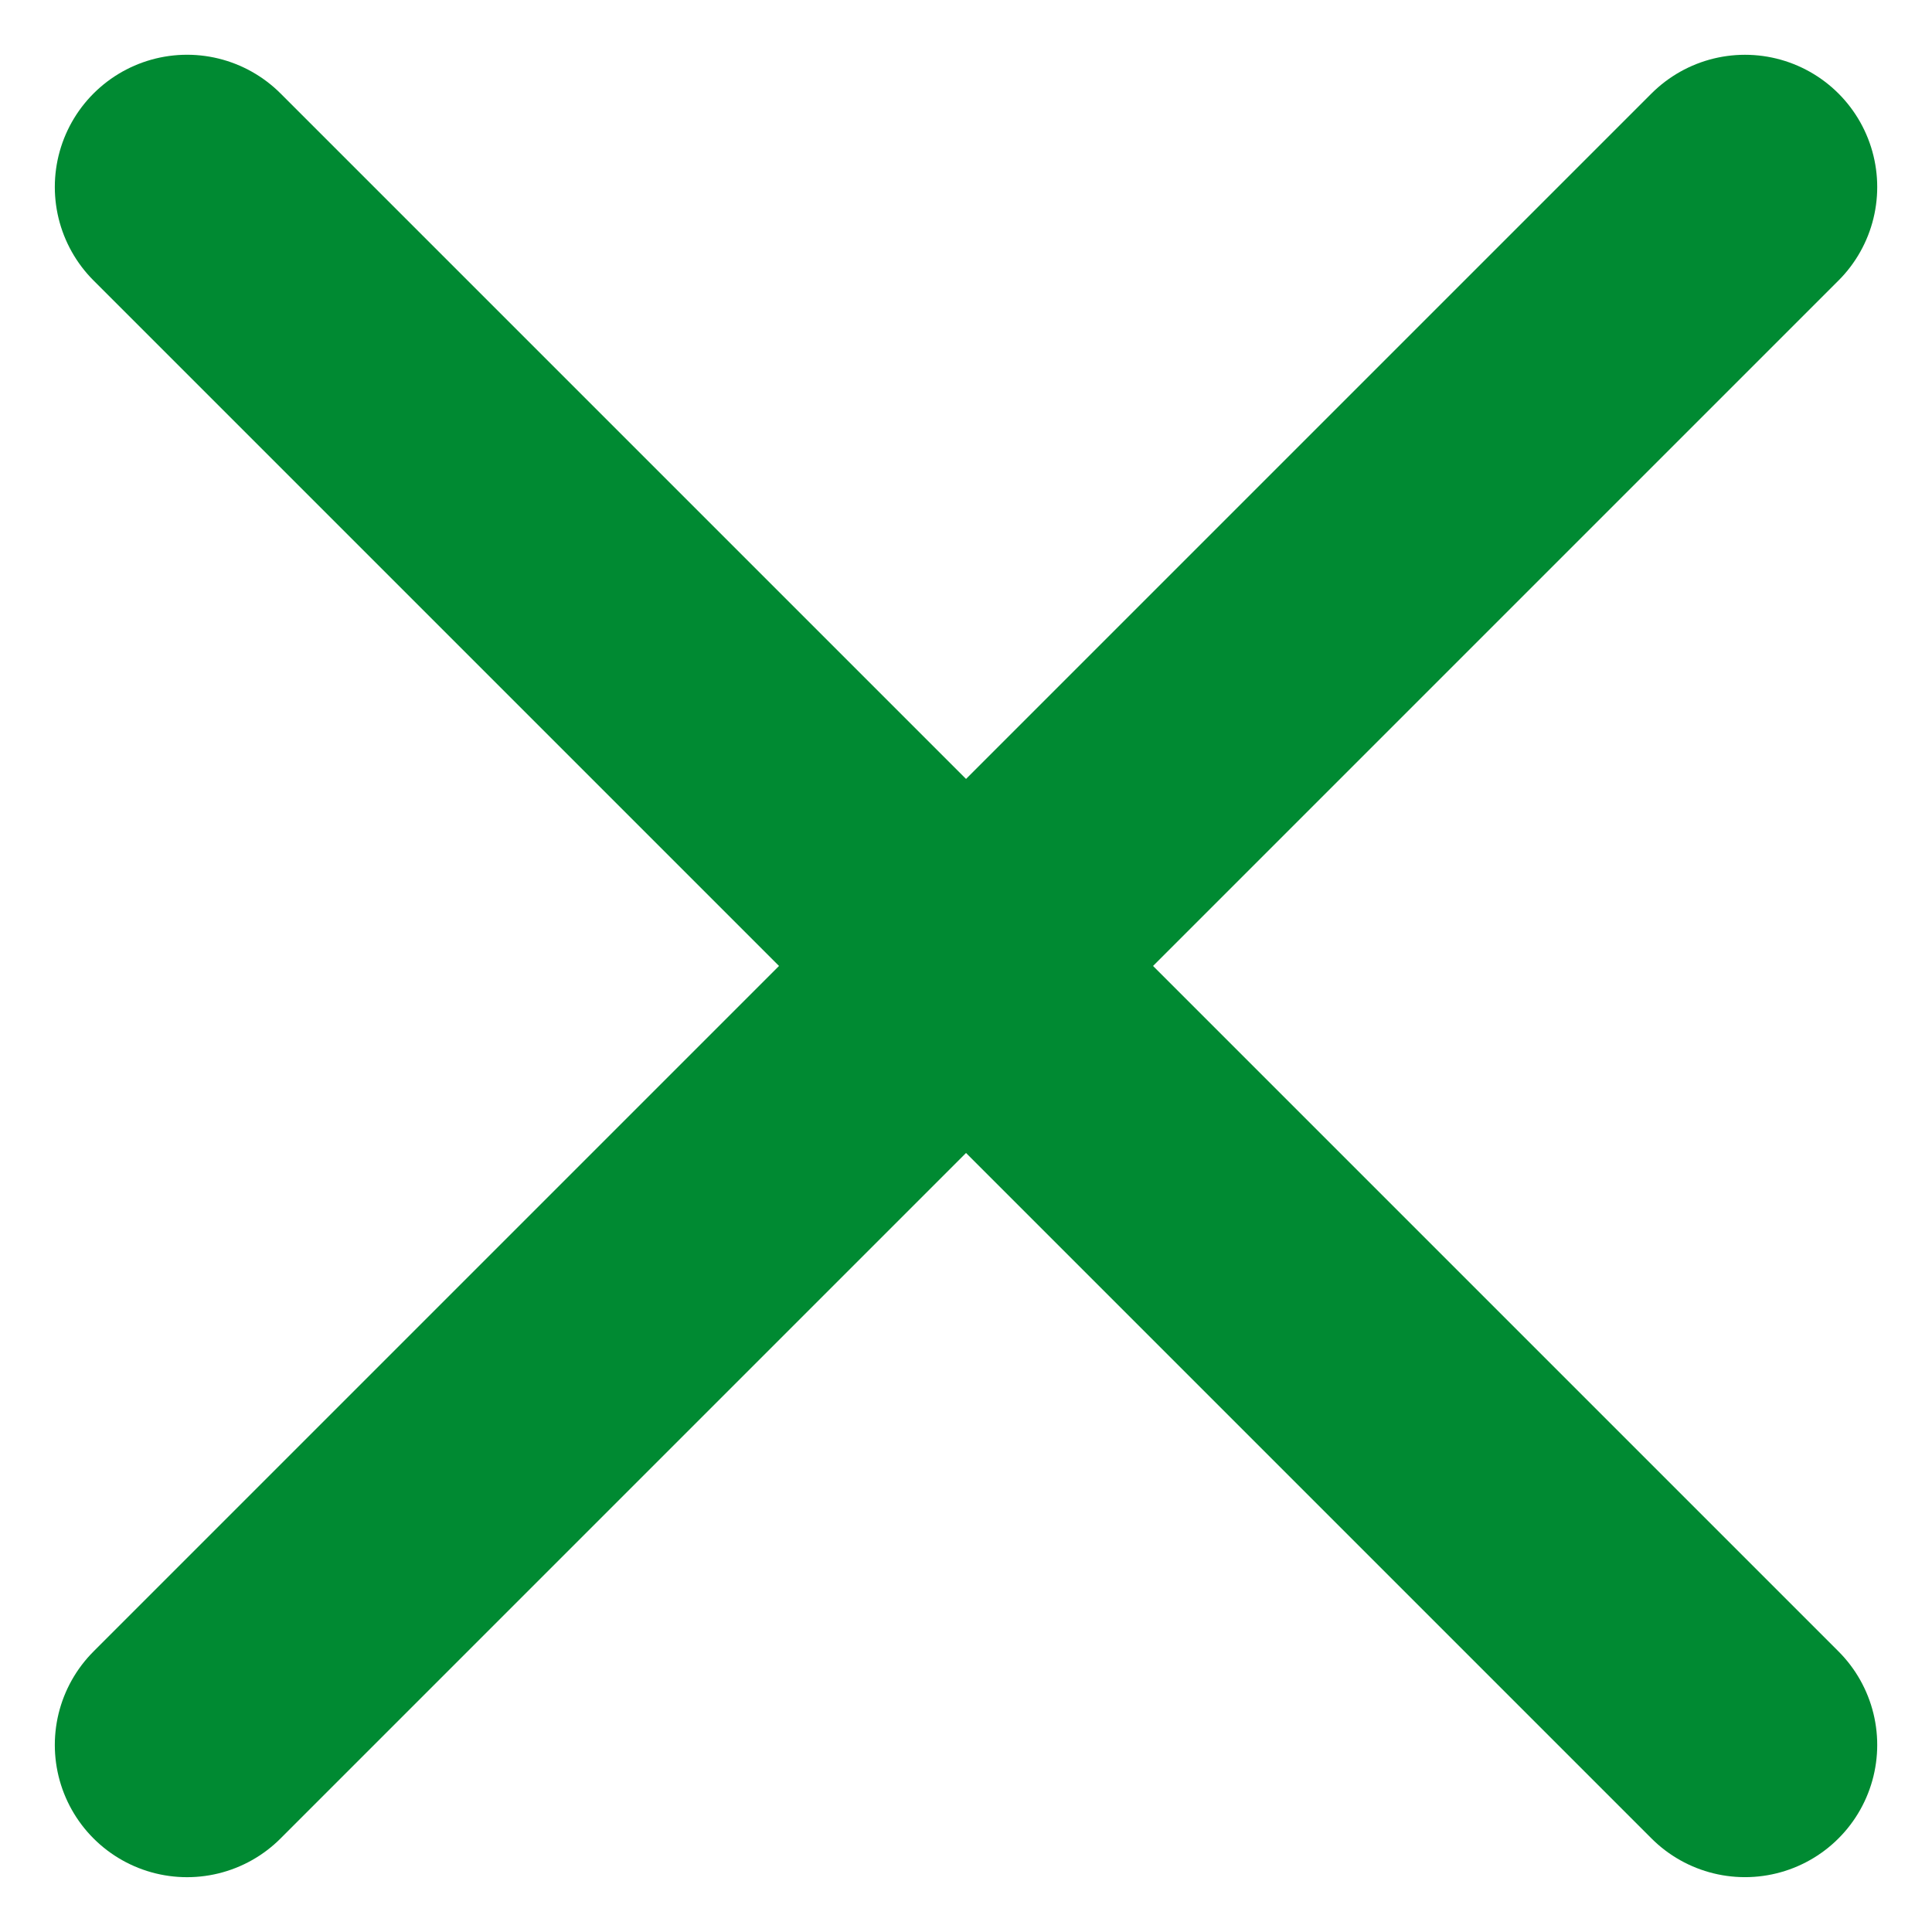
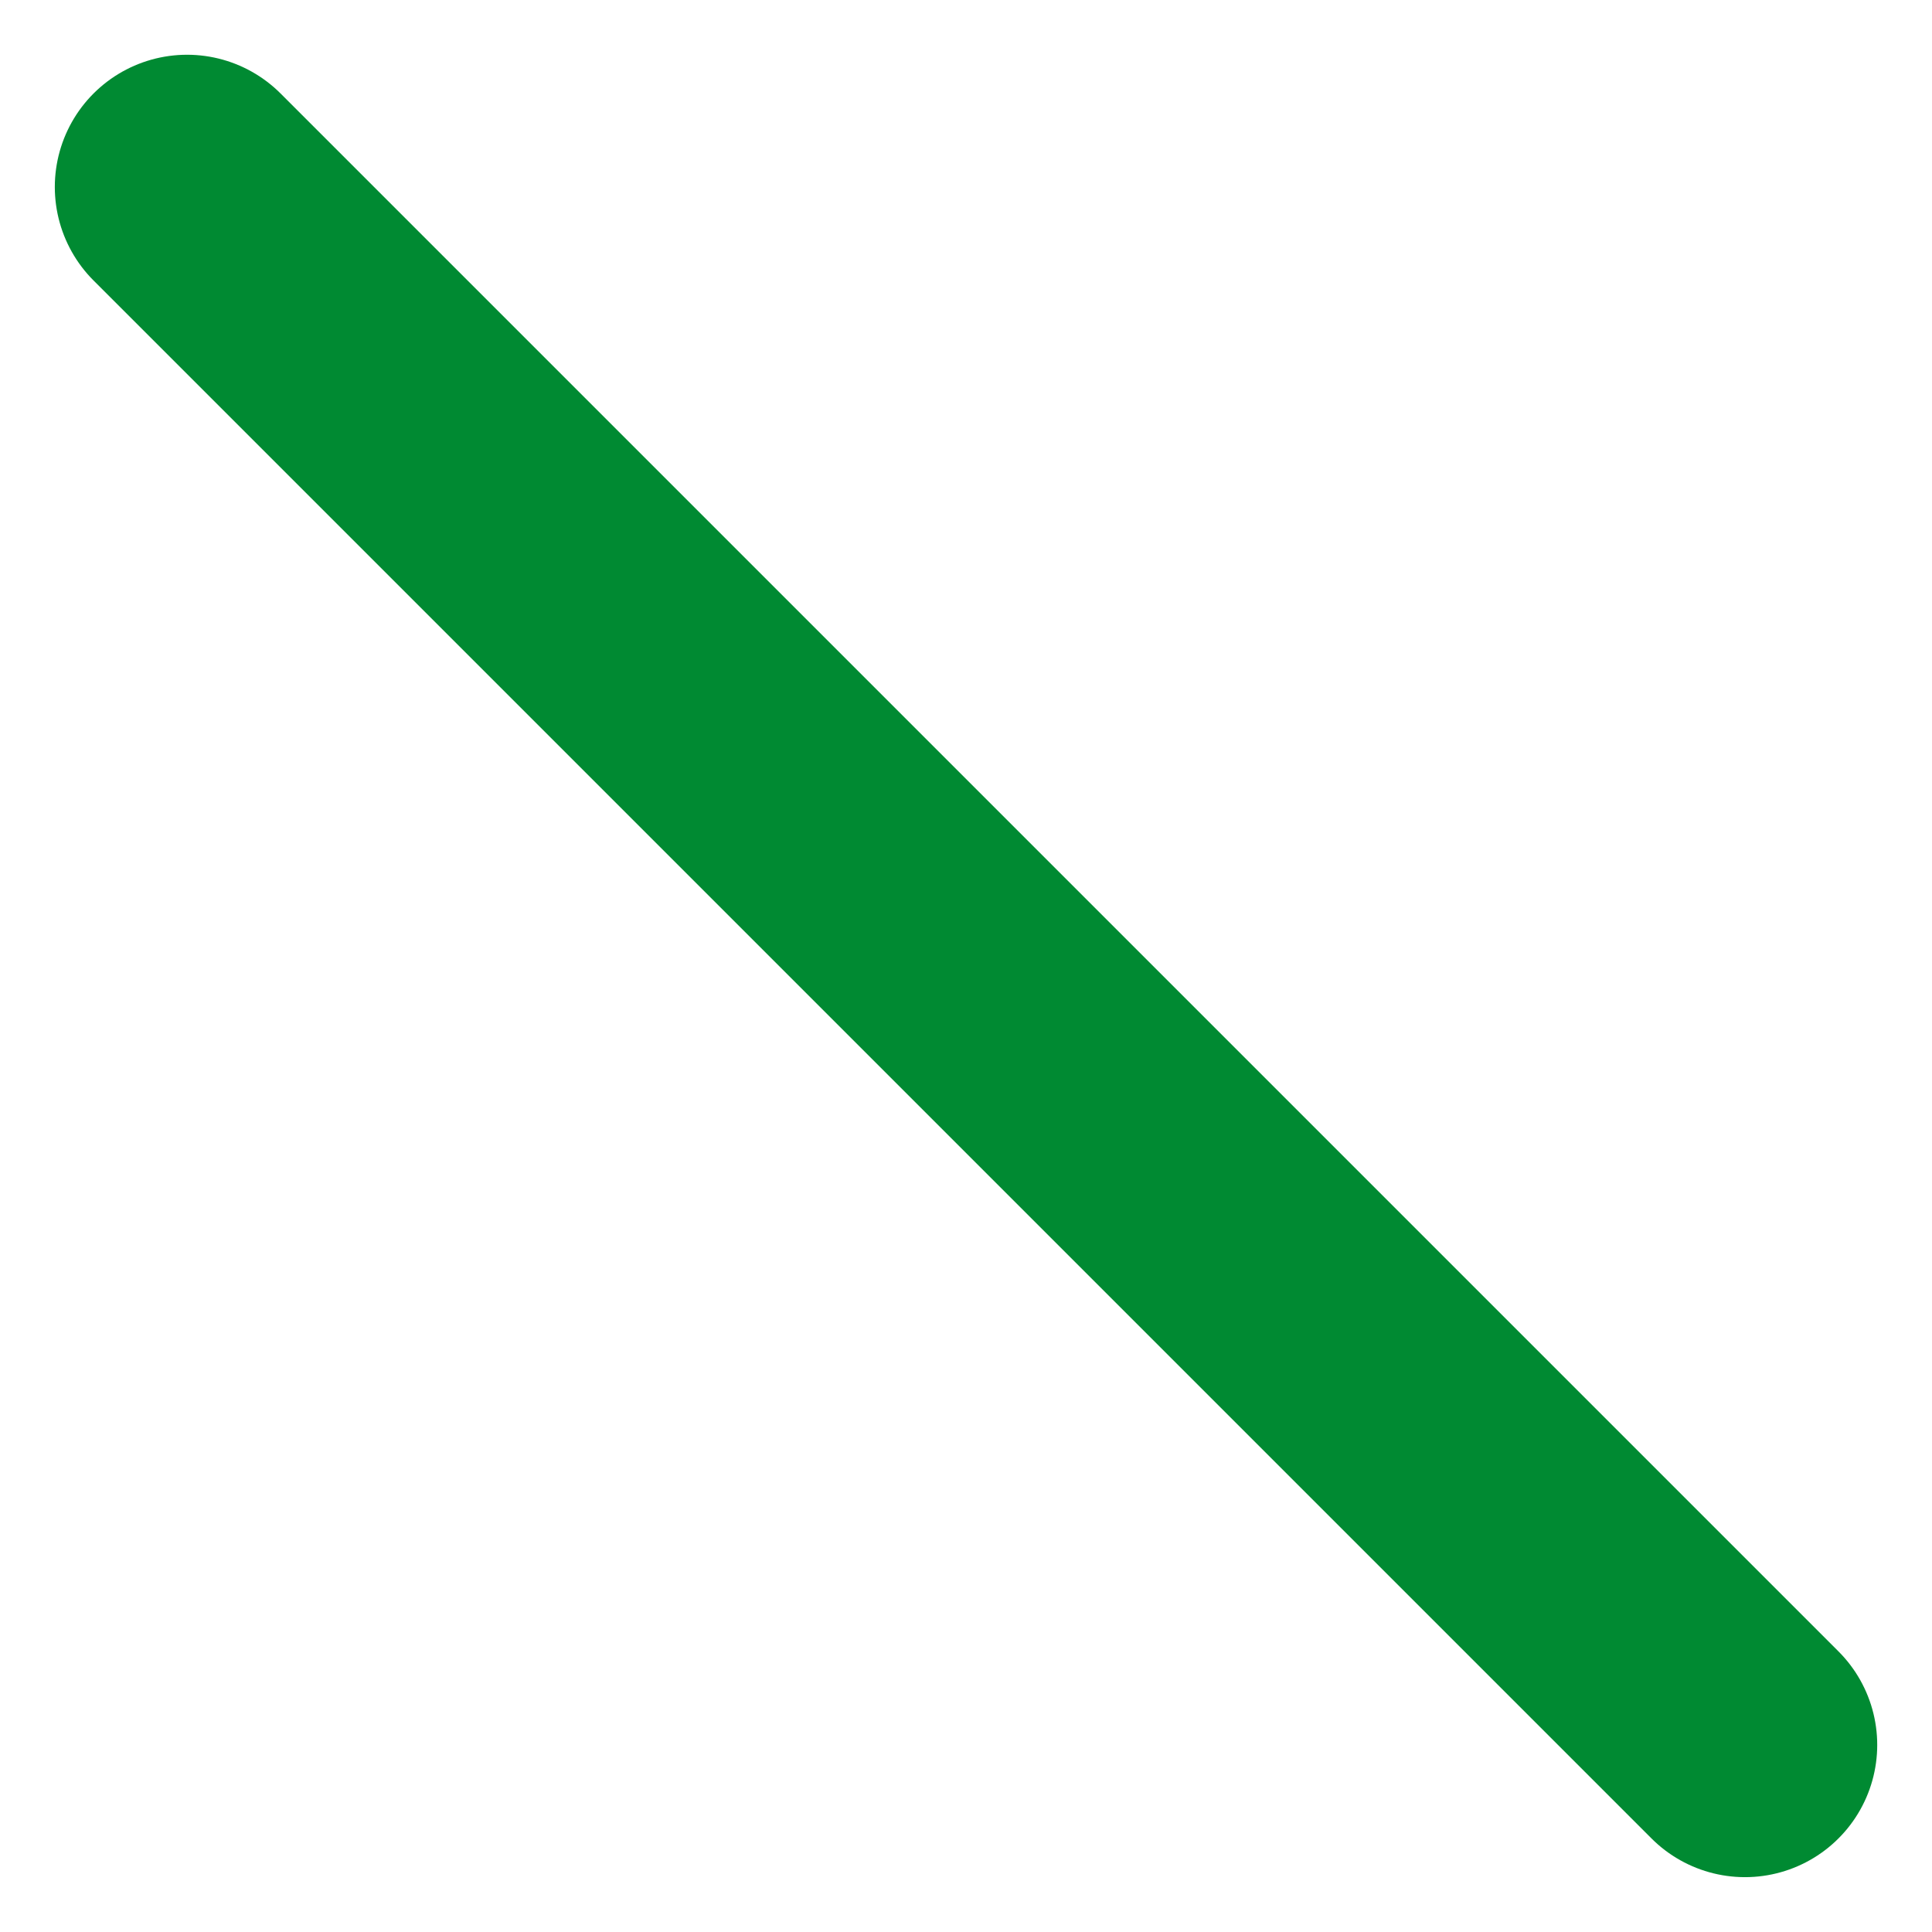
<svg xmlns="http://www.w3.org/2000/svg" width="29.219" height="29.219" viewBox="0 0 29.219 29.219">
  <g id="グループ_3" data-name="グループ 3" transform="translate(-426.381 -38.672)">
    <g id="グループ_3648" data-name="グループ 3648">
-       <line id="線_246" data-name="線 246" x2="33.321" transform="translate(429.21 65.062) rotate(-45)" fill="none" stroke="#008a32" stroke-linecap="round" stroke-width="4" />
      <line id="線_247" data-name="線 247" x2="33.321" transform="translate(429.21 41.5) rotate(45)" fill="none" stroke="#008a32" stroke-linecap="round" stroke-width="4" />
    </g>
  </g>
</svg>